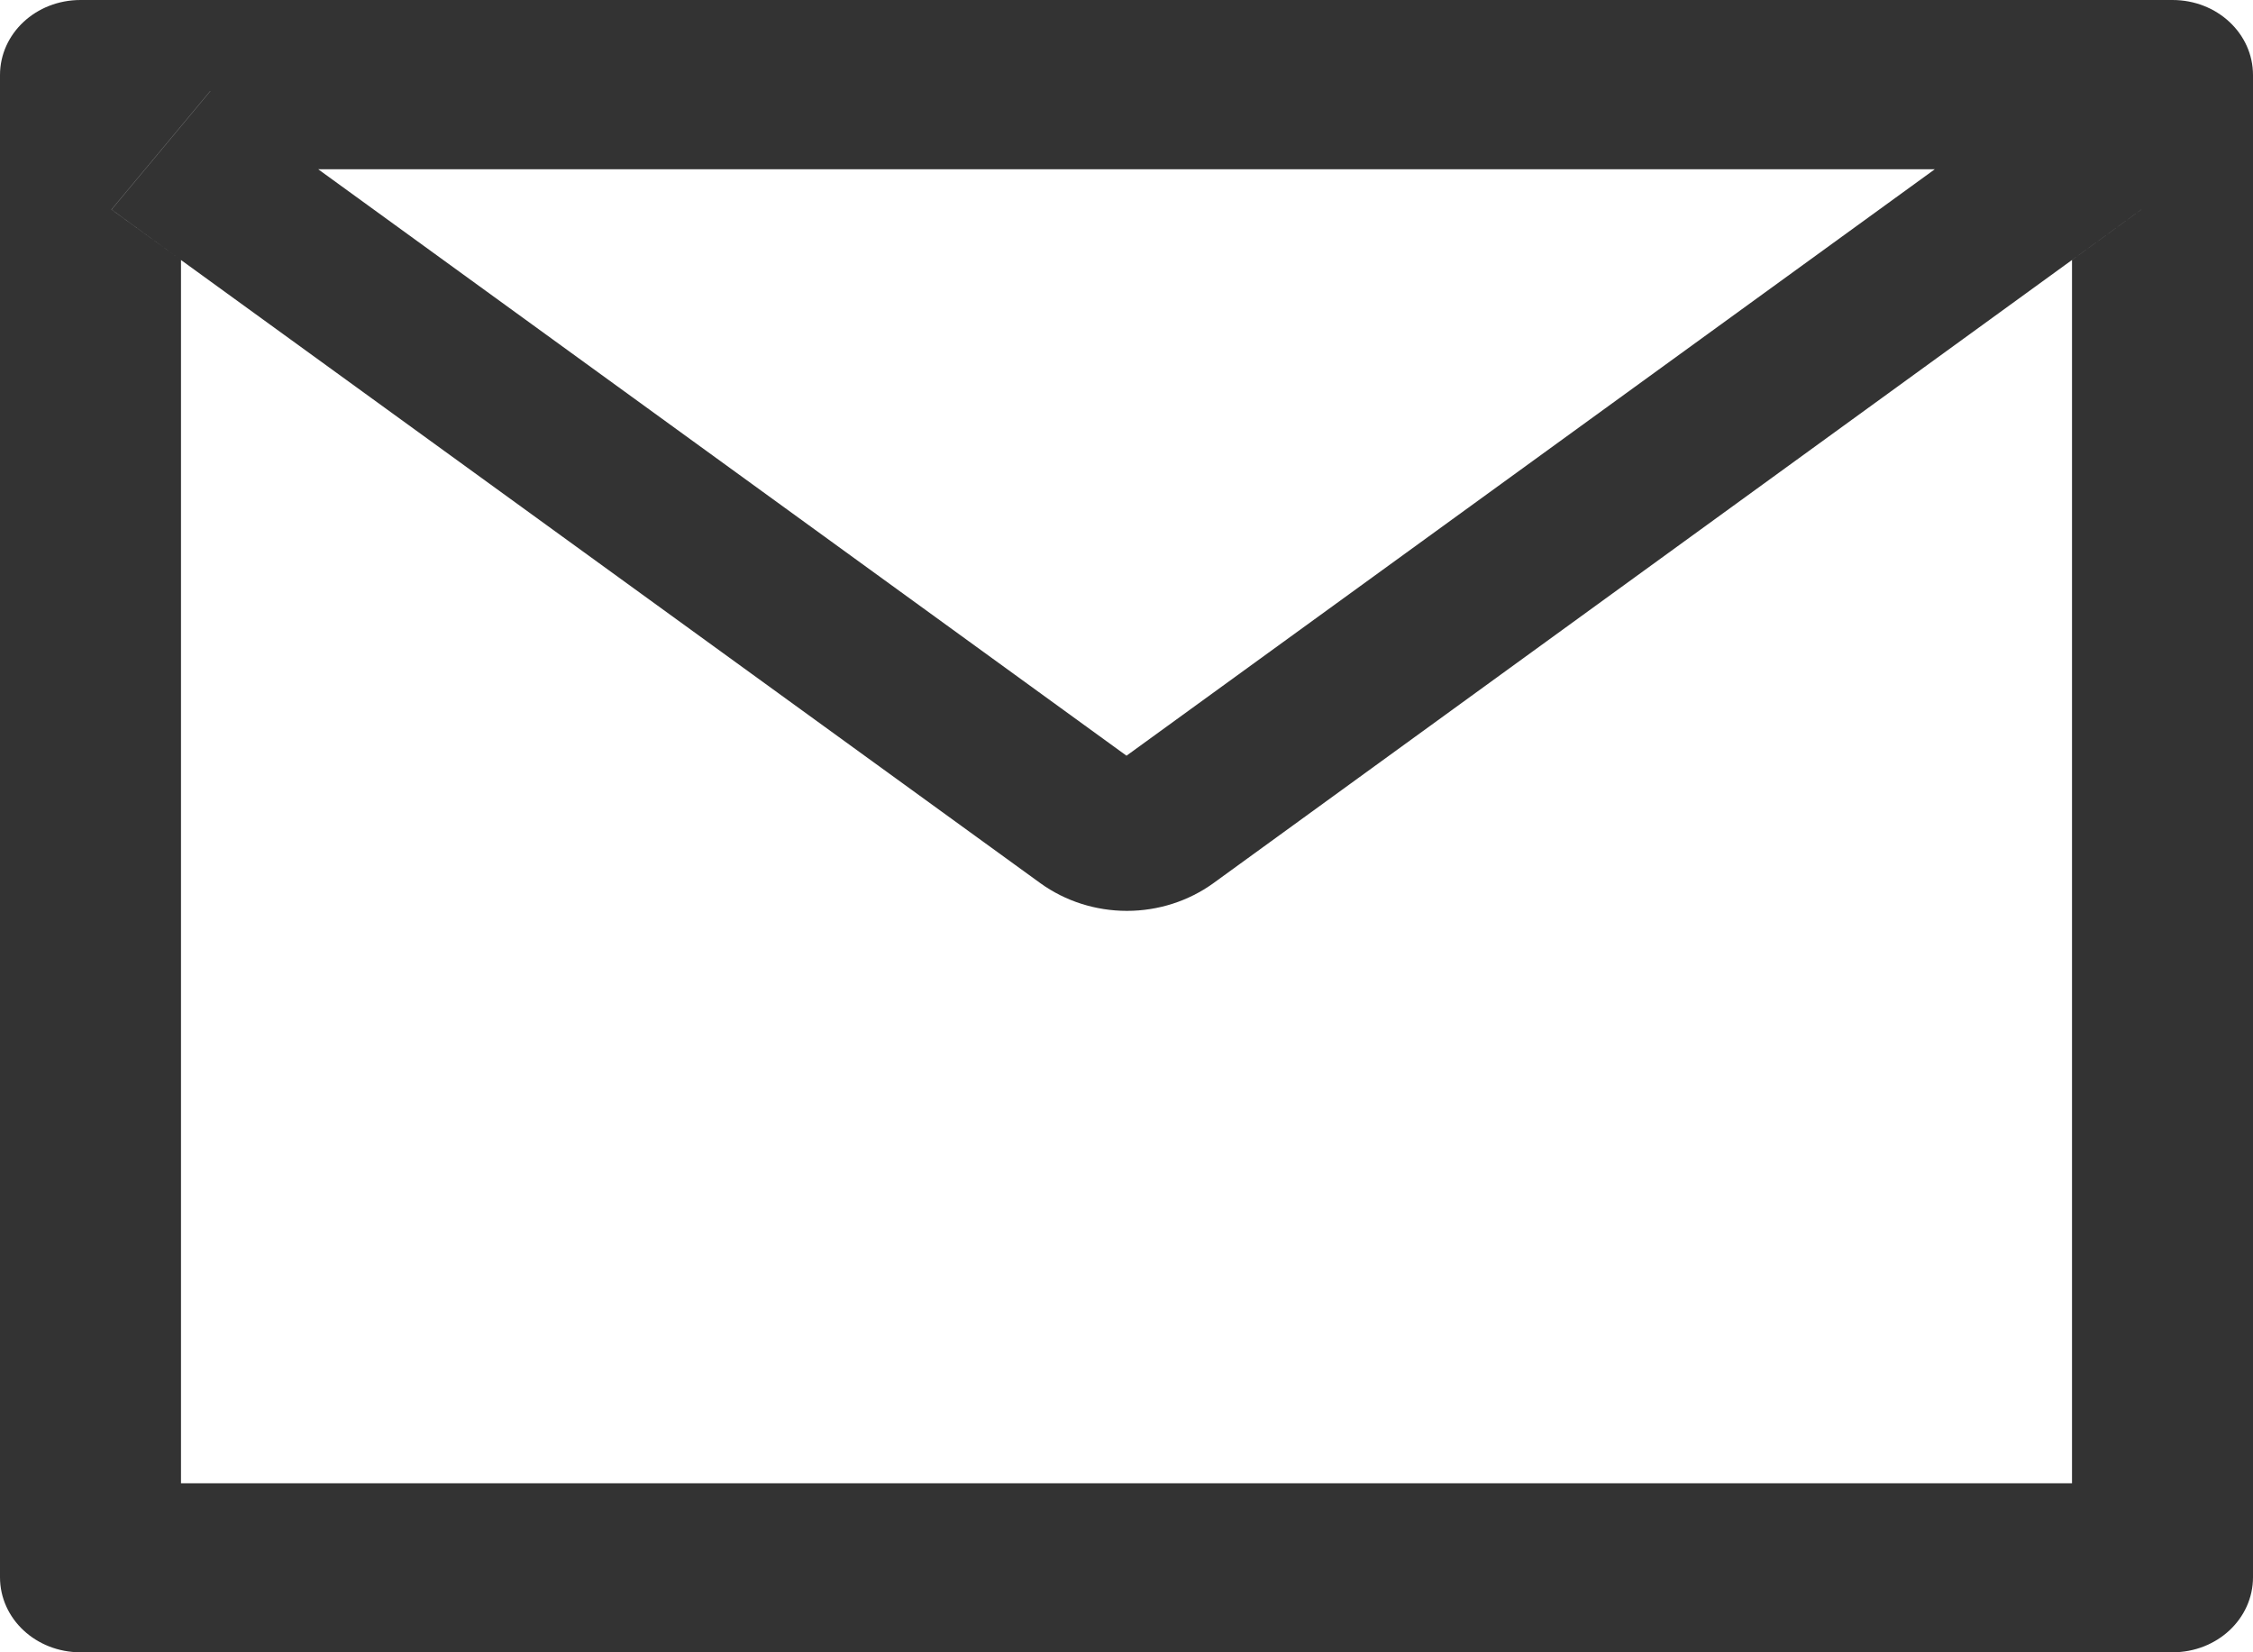
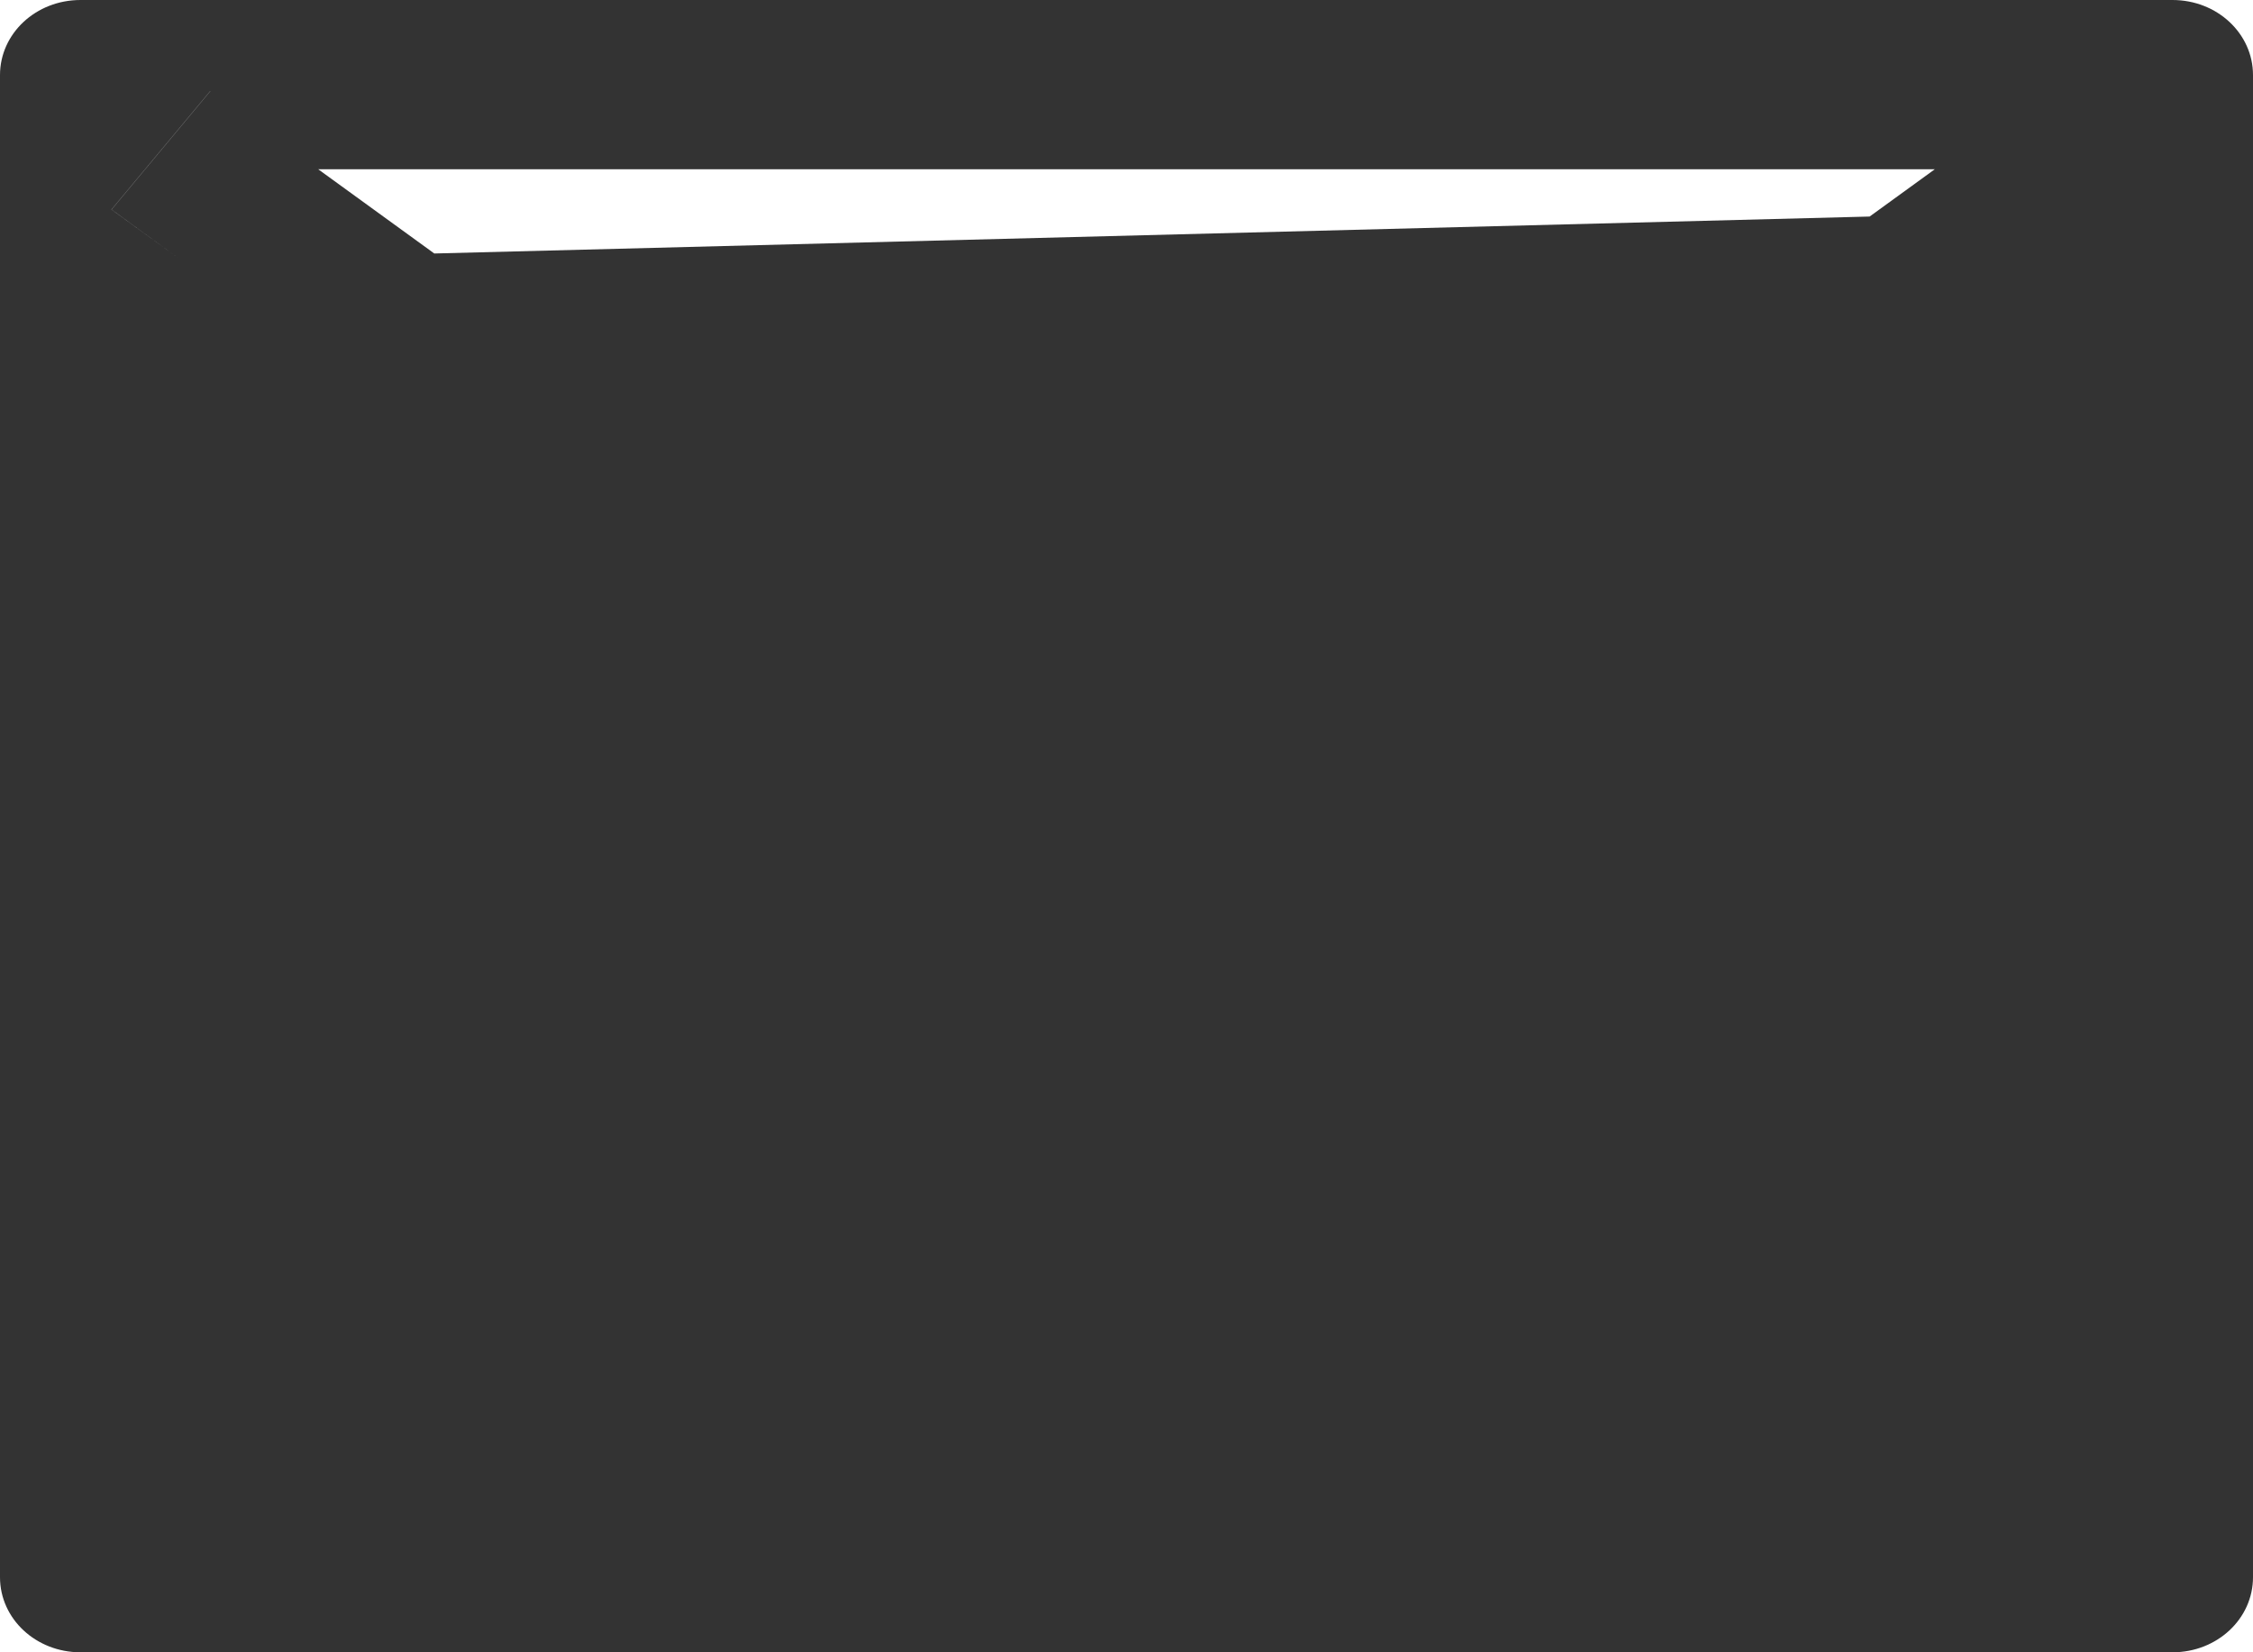
<svg xmlns="http://www.w3.org/2000/svg" width="15" height="11" viewBox="0 0 15 11" fill="none">
-   <path d="M0.536 0H14.464C14.761 0 15 0.223 15 0.5V10.5C15 10.777 14.761 11 14.464 11H0.536C0.239 11 0 10.777 0 10.5V0.5C0 0.223 0.239 0 0.536 0ZM1.205 1.731V9.875H13.795V1.731L14.257 1.395L13.599 0.606L12.882 1.127H2.116L1.4 0.606L0.742 1.395L1.205 1.731ZM2.116 1.125L7.5 5.031L12.884 1.125L13.6 0.605L14.258 1.394L13.796 1.73L8.078 5.88C7.913 5.999 7.711 6.064 7.503 6.064C7.294 6.064 7.092 5.999 6.927 5.88L1.205 1.731L0.743 1.395L1.401 0.606L2.116 1.125Z" fill="#333333" />
+   <path d="M0.536 0H14.464C14.761 0 15 0.223 15 0.5V10.5C15 10.777 14.761 11 14.464 11H0.536C0.239 11 0 10.777 0 10.5V0.5C0 0.223 0.239 0 0.536 0ZM1.205 1.731V9.875V1.731L14.257 1.395L13.599 0.606L12.882 1.127H2.116L1.4 0.606L0.742 1.395L1.205 1.731ZM2.116 1.125L7.5 5.031L12.884 1.125L13.6 0.605L14.258 1.394L13.796 1.73L8.078 5.88C7.913 5.999 7.711 6.064 7.503 6.064C7.294 6.064 7.092 5.999 6.927 5.88L1.205 1.731L0.743 1.395L1.401 0.606L2.116 1.125Z" fill="#333333" />
</svg>